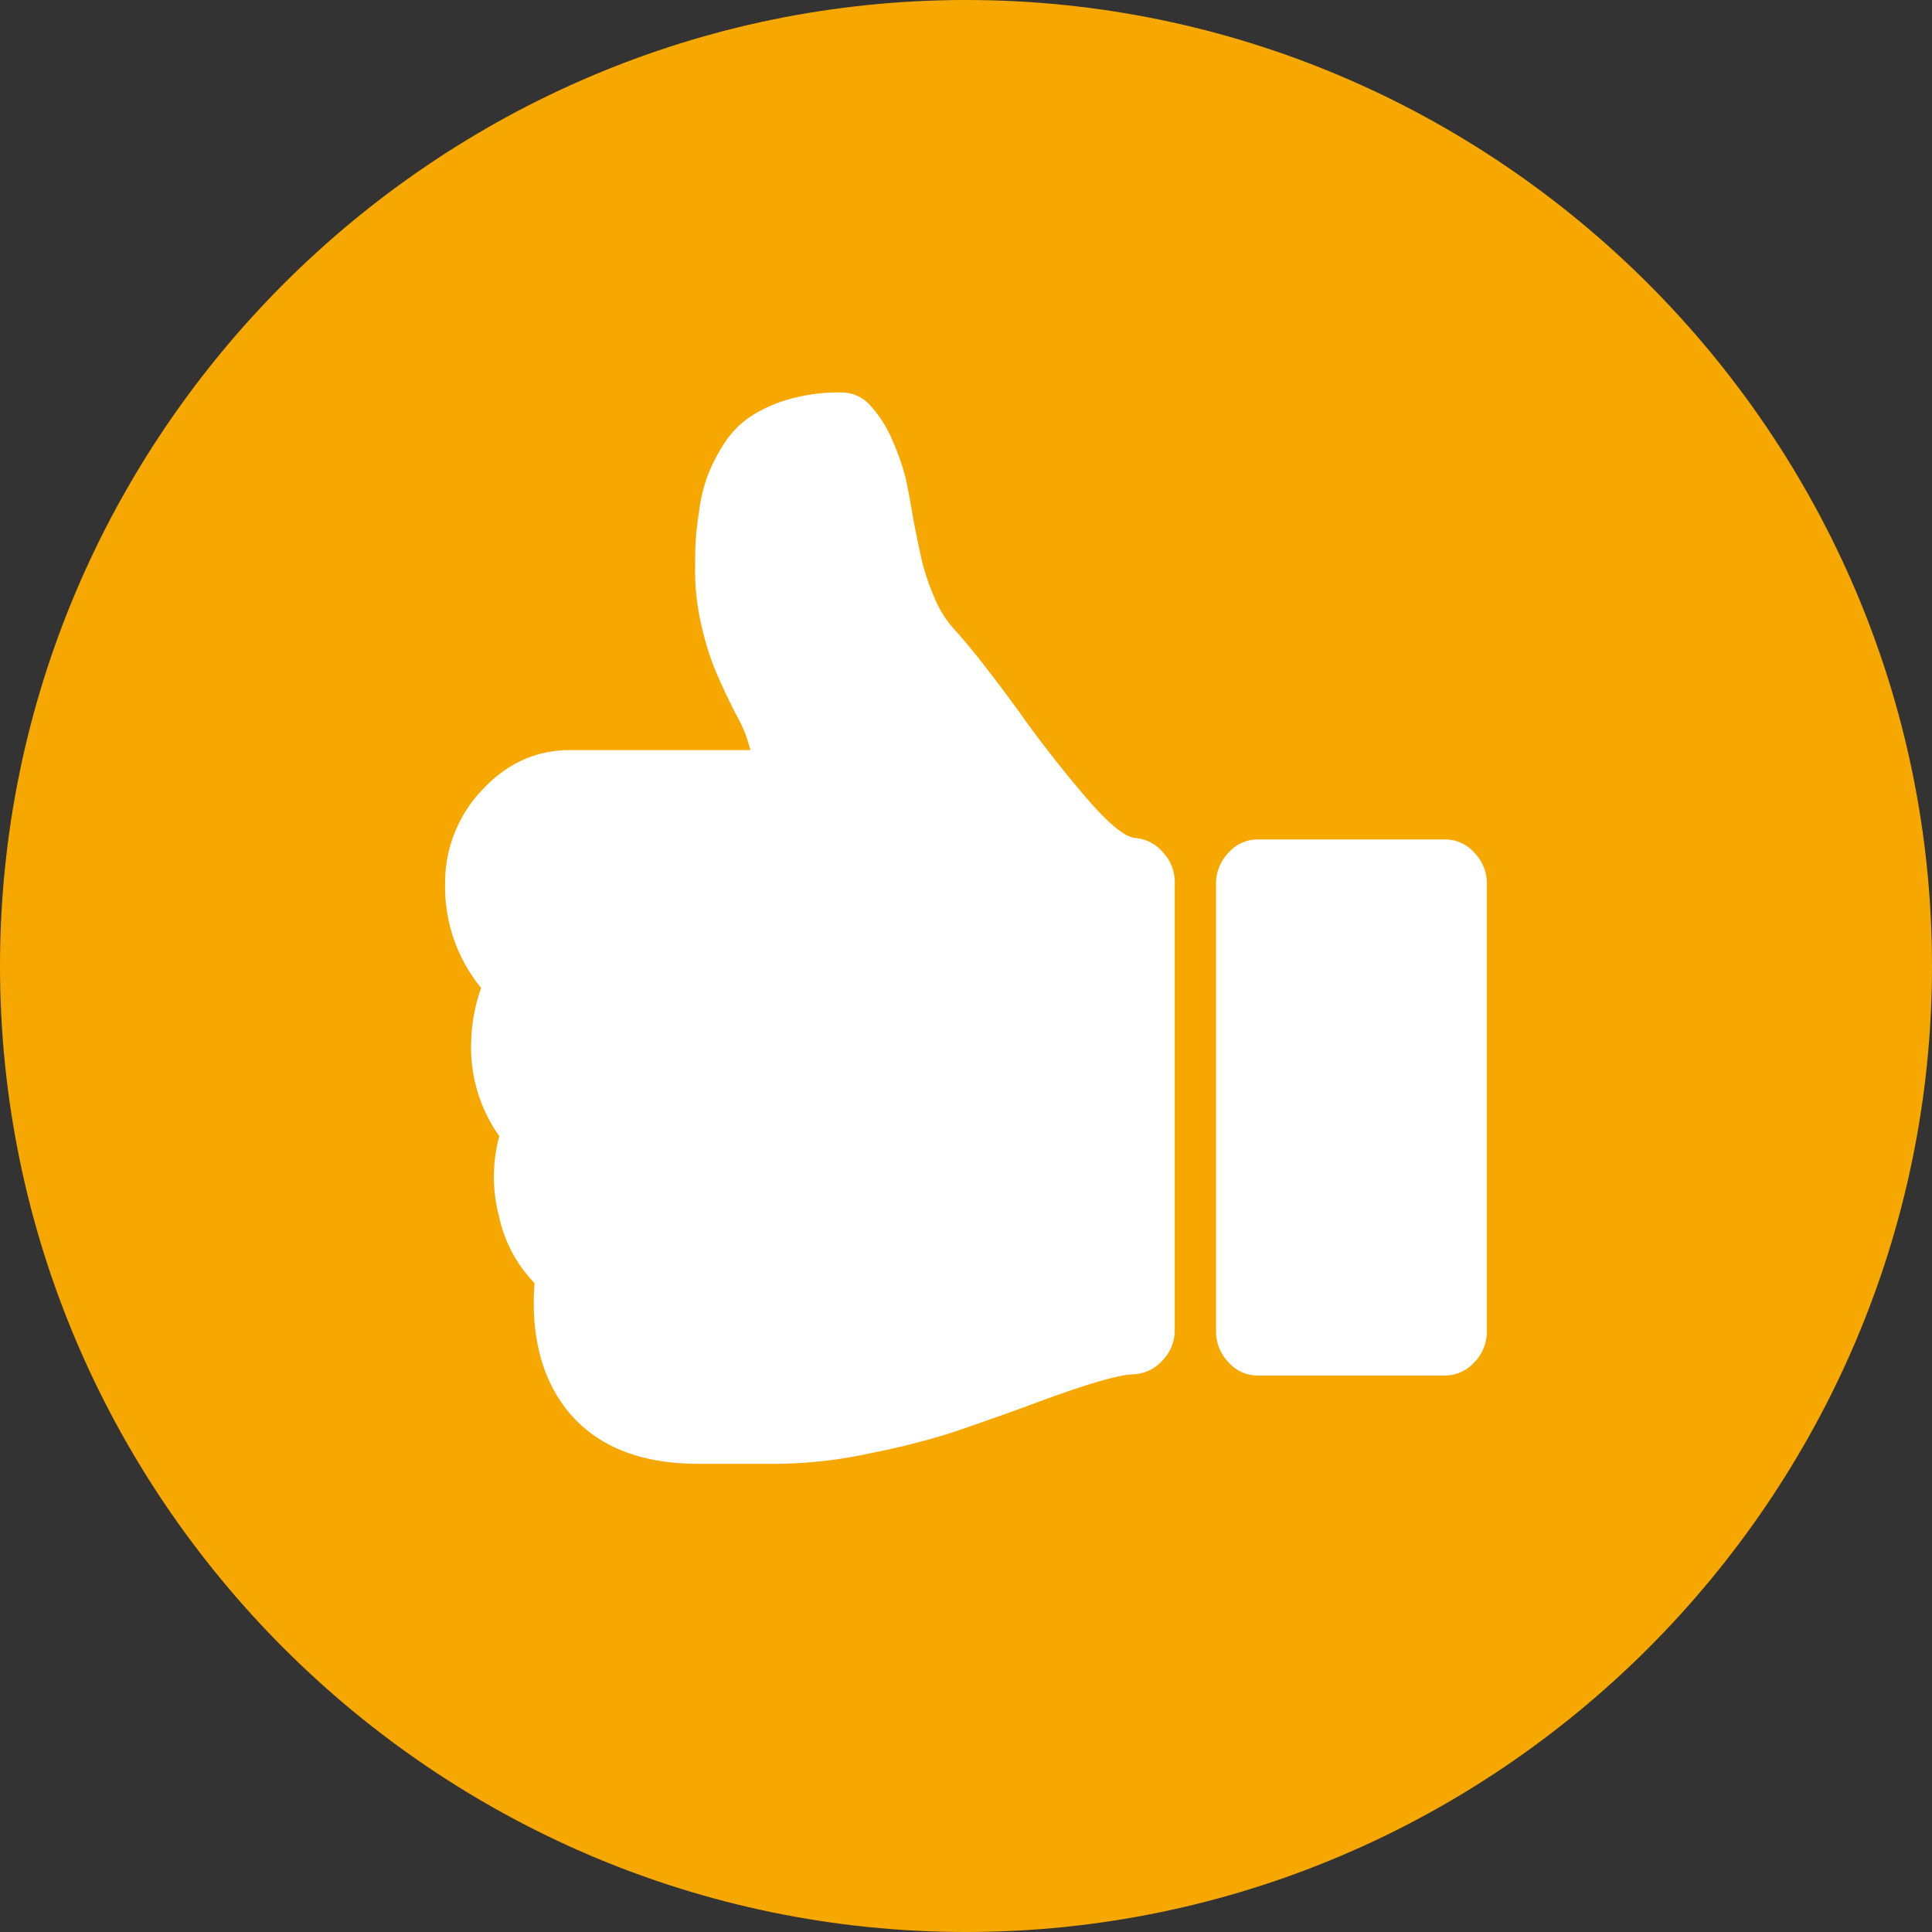
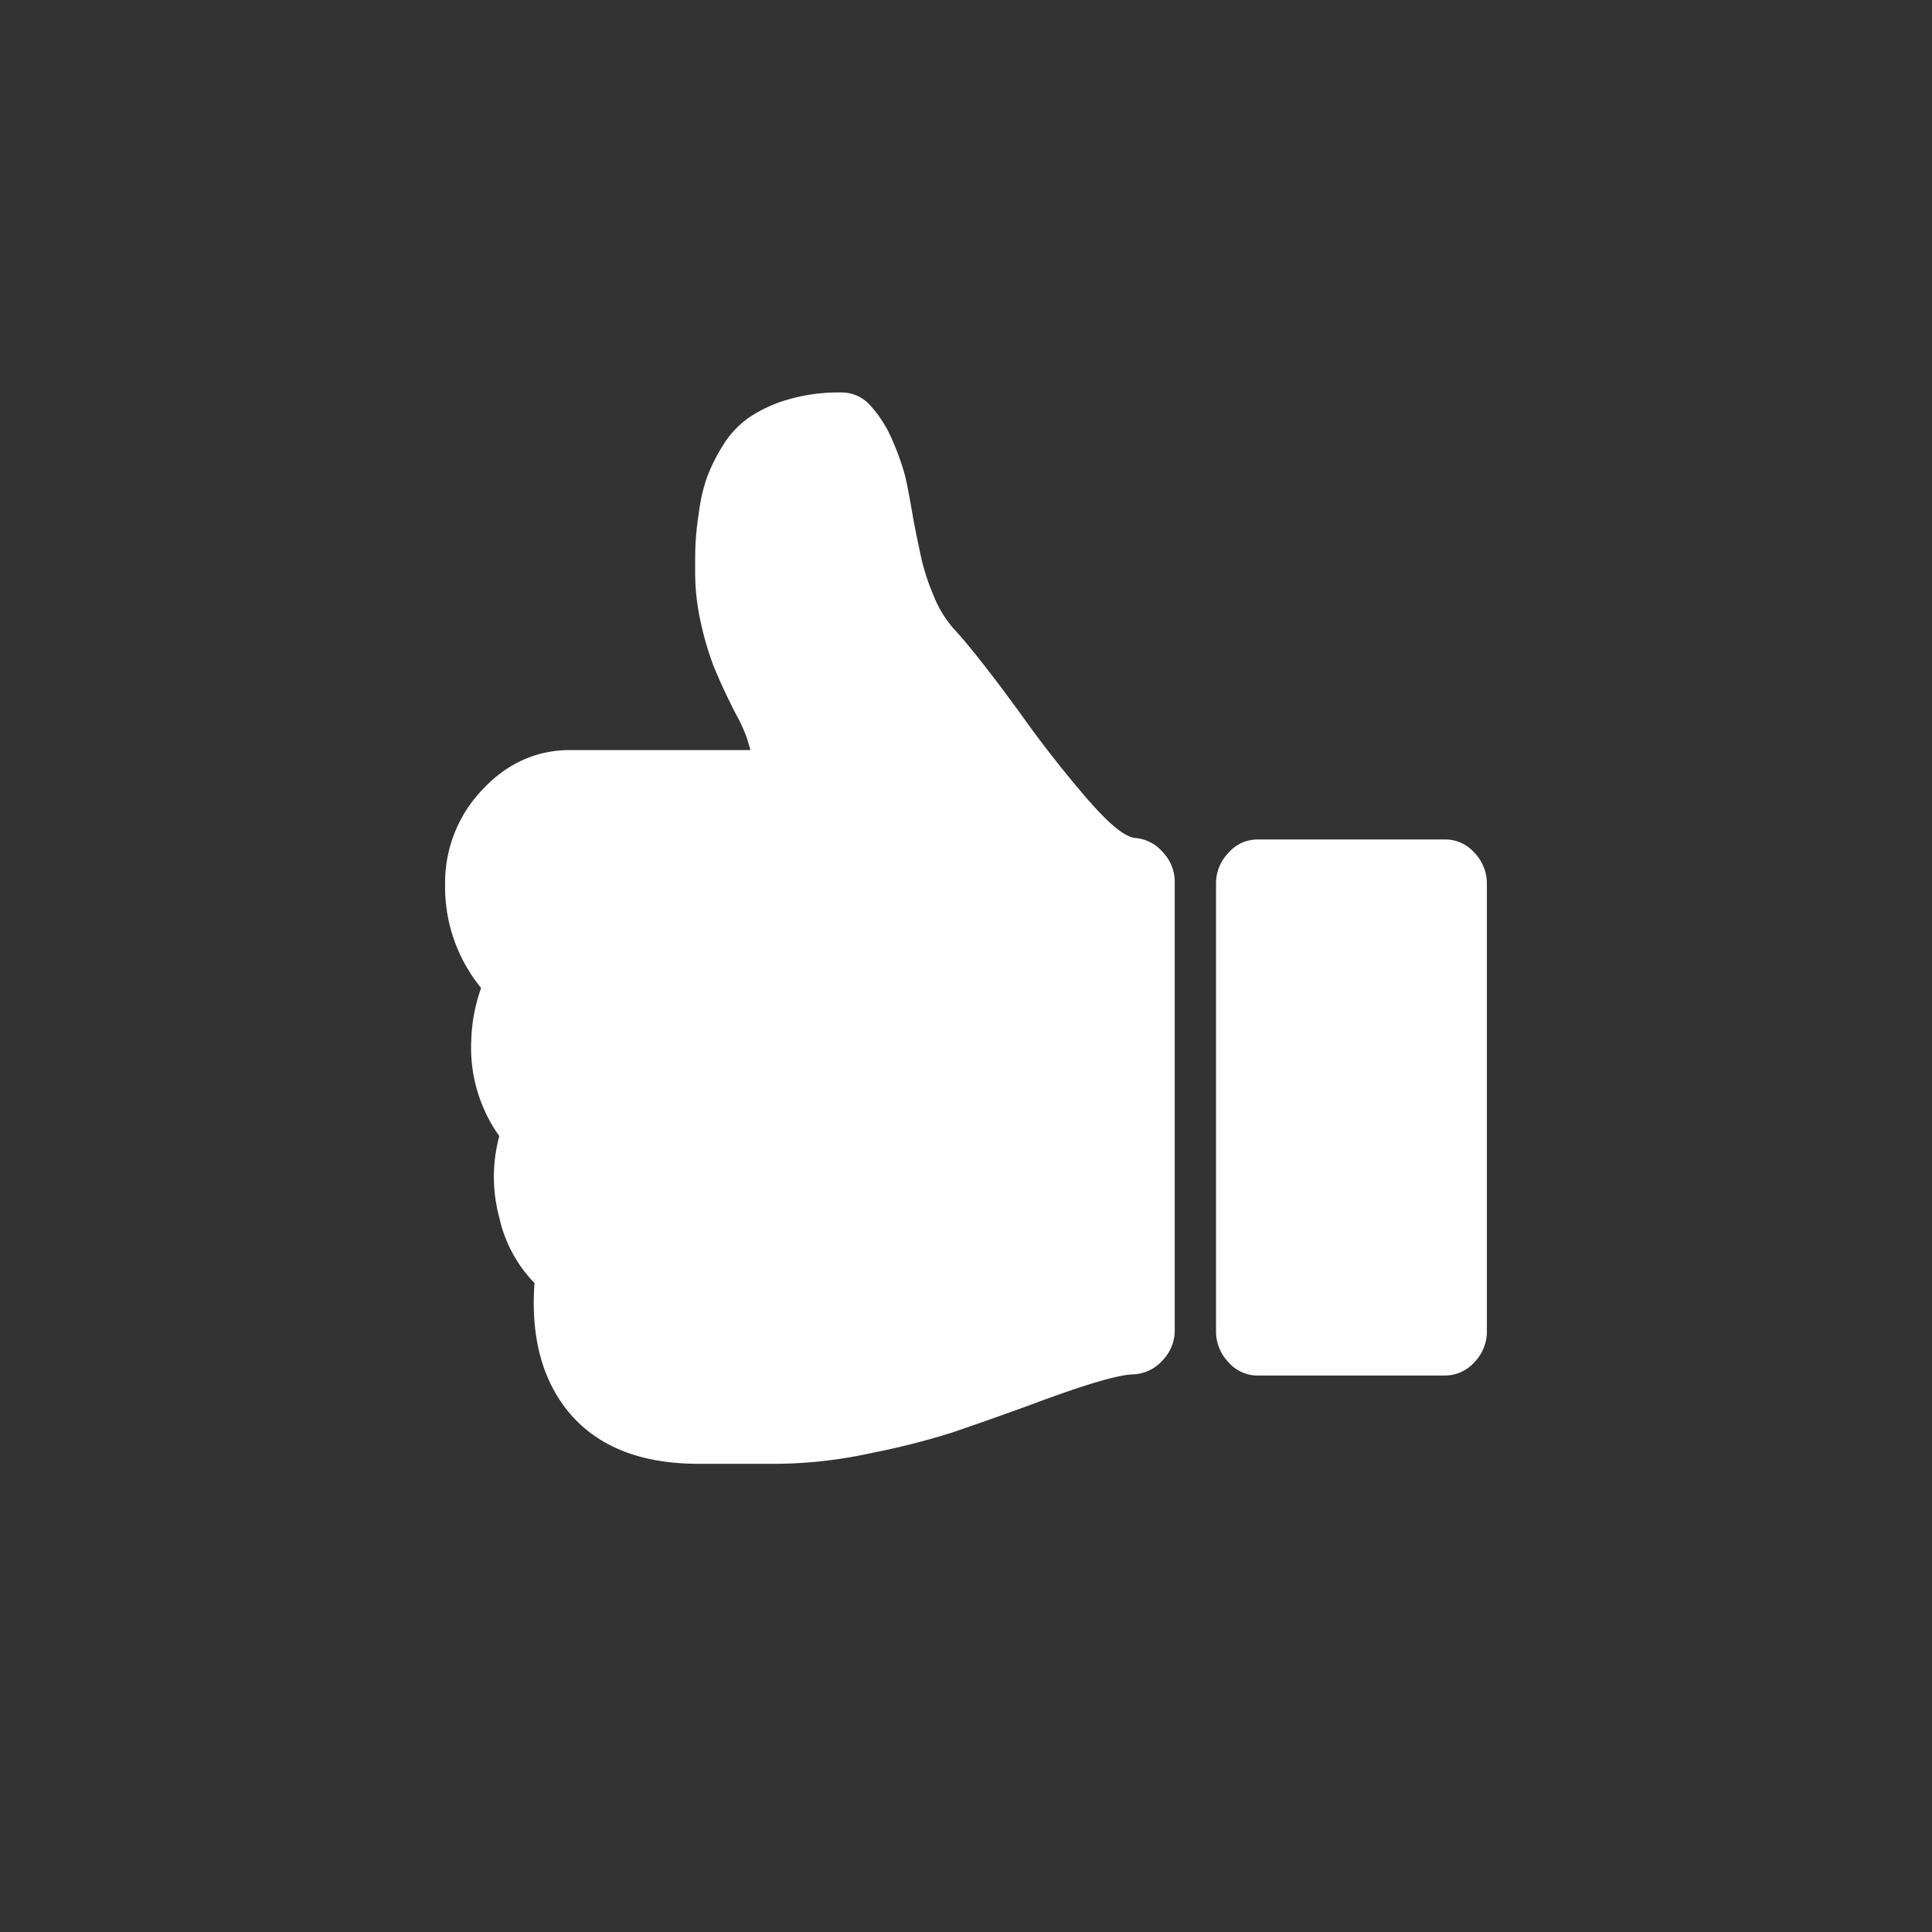
<svg xmlns="http://www.w3.org/2000/svg" id="Capa_1" data-name="Capa 1" viewBox="0 0 510 510">
  <rect x="0" y="0" width="510" height="510" fill="#333333" stroke="none" />
  <defs>
    <style>.cls-1{fill:#f6a800;}.cls-2{fill:#fff;}</style>
  </defs>
  <title>popМонтажная область 1</title>
  <g id="check-circle-blank">
-     <path class="cls-1" d="M255,0C114.75,0,0,114.75,0,255S114.75,510,255,510,510,395.25,510,255,395.25,0,255,0Z" />
-   </g>
+     </g>
  <path class="cls-2" d="M127,260.8a42.09,42.09,0,0,1-9.5-27.4,35.41,35.41,0,0,1,9.8-24.9c6.5-7,14.3-10.5,23.2-10.5h47.6c-.5-1.7-.9-3.2-1.4-4.4s-1.1-2.6-1.9-4.1-1.4-2.6-1.7-3.3c-2.1-4.2-3.6-7.6-4.7-10.3a77.33,77.33,0,0,1-3.3-11.1,60.76,60.76,0,0,1-1.6-14c0-2.9,0-5.3.1-7.2a77.13,77.13,0,0,1,.9-8.3,43.45,43.45,0,0,1,2.1-9.2,45.12,45.12,0,0,1,4.1-8.3,25,25,0,0,1,6.9-7.5,36.58,36.58,0,0,1,10.3-4.8,47.86,47.86,0,0,1,14.2-1.9,10.13,10.13,0,0,1,7.7,3.5,32.17,32.17,0,0,1,5.8,9.2,66.73,66.73,0,0,1,3.4,9.6c.6,2.7,1.3,6.4,2.1,11.2,1,5.2,1.8,8.9,2.3,11.1a57.84,57.84,0,0,0,3,8.9,29.32,29.32,0,0,0,5.3,8.8c3.8,4.1,9.6,11.4,17.4,22.1,5.6,7.9,11.4,15.3,17.4,22.3s10.3,10.6,13.1,10.9A10.74,10.74,0,0,1,307,225a11.34,11.34,0,0,1,3.1,8V351a11.4,11.4,0,0,1-3.3,8.2,10.94,10.94,0,0,1-7.7,3.6c-4,.1-13.1,2.8-27.2,8.1-8.8,3.2-15.7,5.6-20.7,7.3a192.81,192.81,0,0,1-20.9,5.3,119.64,119.64,0,0,1-24.7,2.9H183.4q-22.8-.3-33.9-14.4-9.9-12.75-8.4-33.3a35.88,35.88,0,0,1-9.3-17.3,41.24,41.24,0,0,1,0-21.5,40.2,40.2,0,0,1-7.4-25.2A45,45,0,0,1,127,260.8Z" />
  <path class="cls-2" d="M332,221.6h49.5a10.13,10.13,0,0,1,7.7,3.5,11.63,11.63,0,0,1,3.3,8.3V351.3a11.63,11.63,0,0,1-3.3,8.3,10.44,10.44,0,0,1-7.7,3.5H332a10.13,10.13,0,0,1-7.7-3.5,11.63,11.63,0,0,1-3.3-8.3V233.4a11.63,11.63,0,0,1,3.3-8.3A10.13,10.13,0,0,1,332,221.6Z" />
</svg>